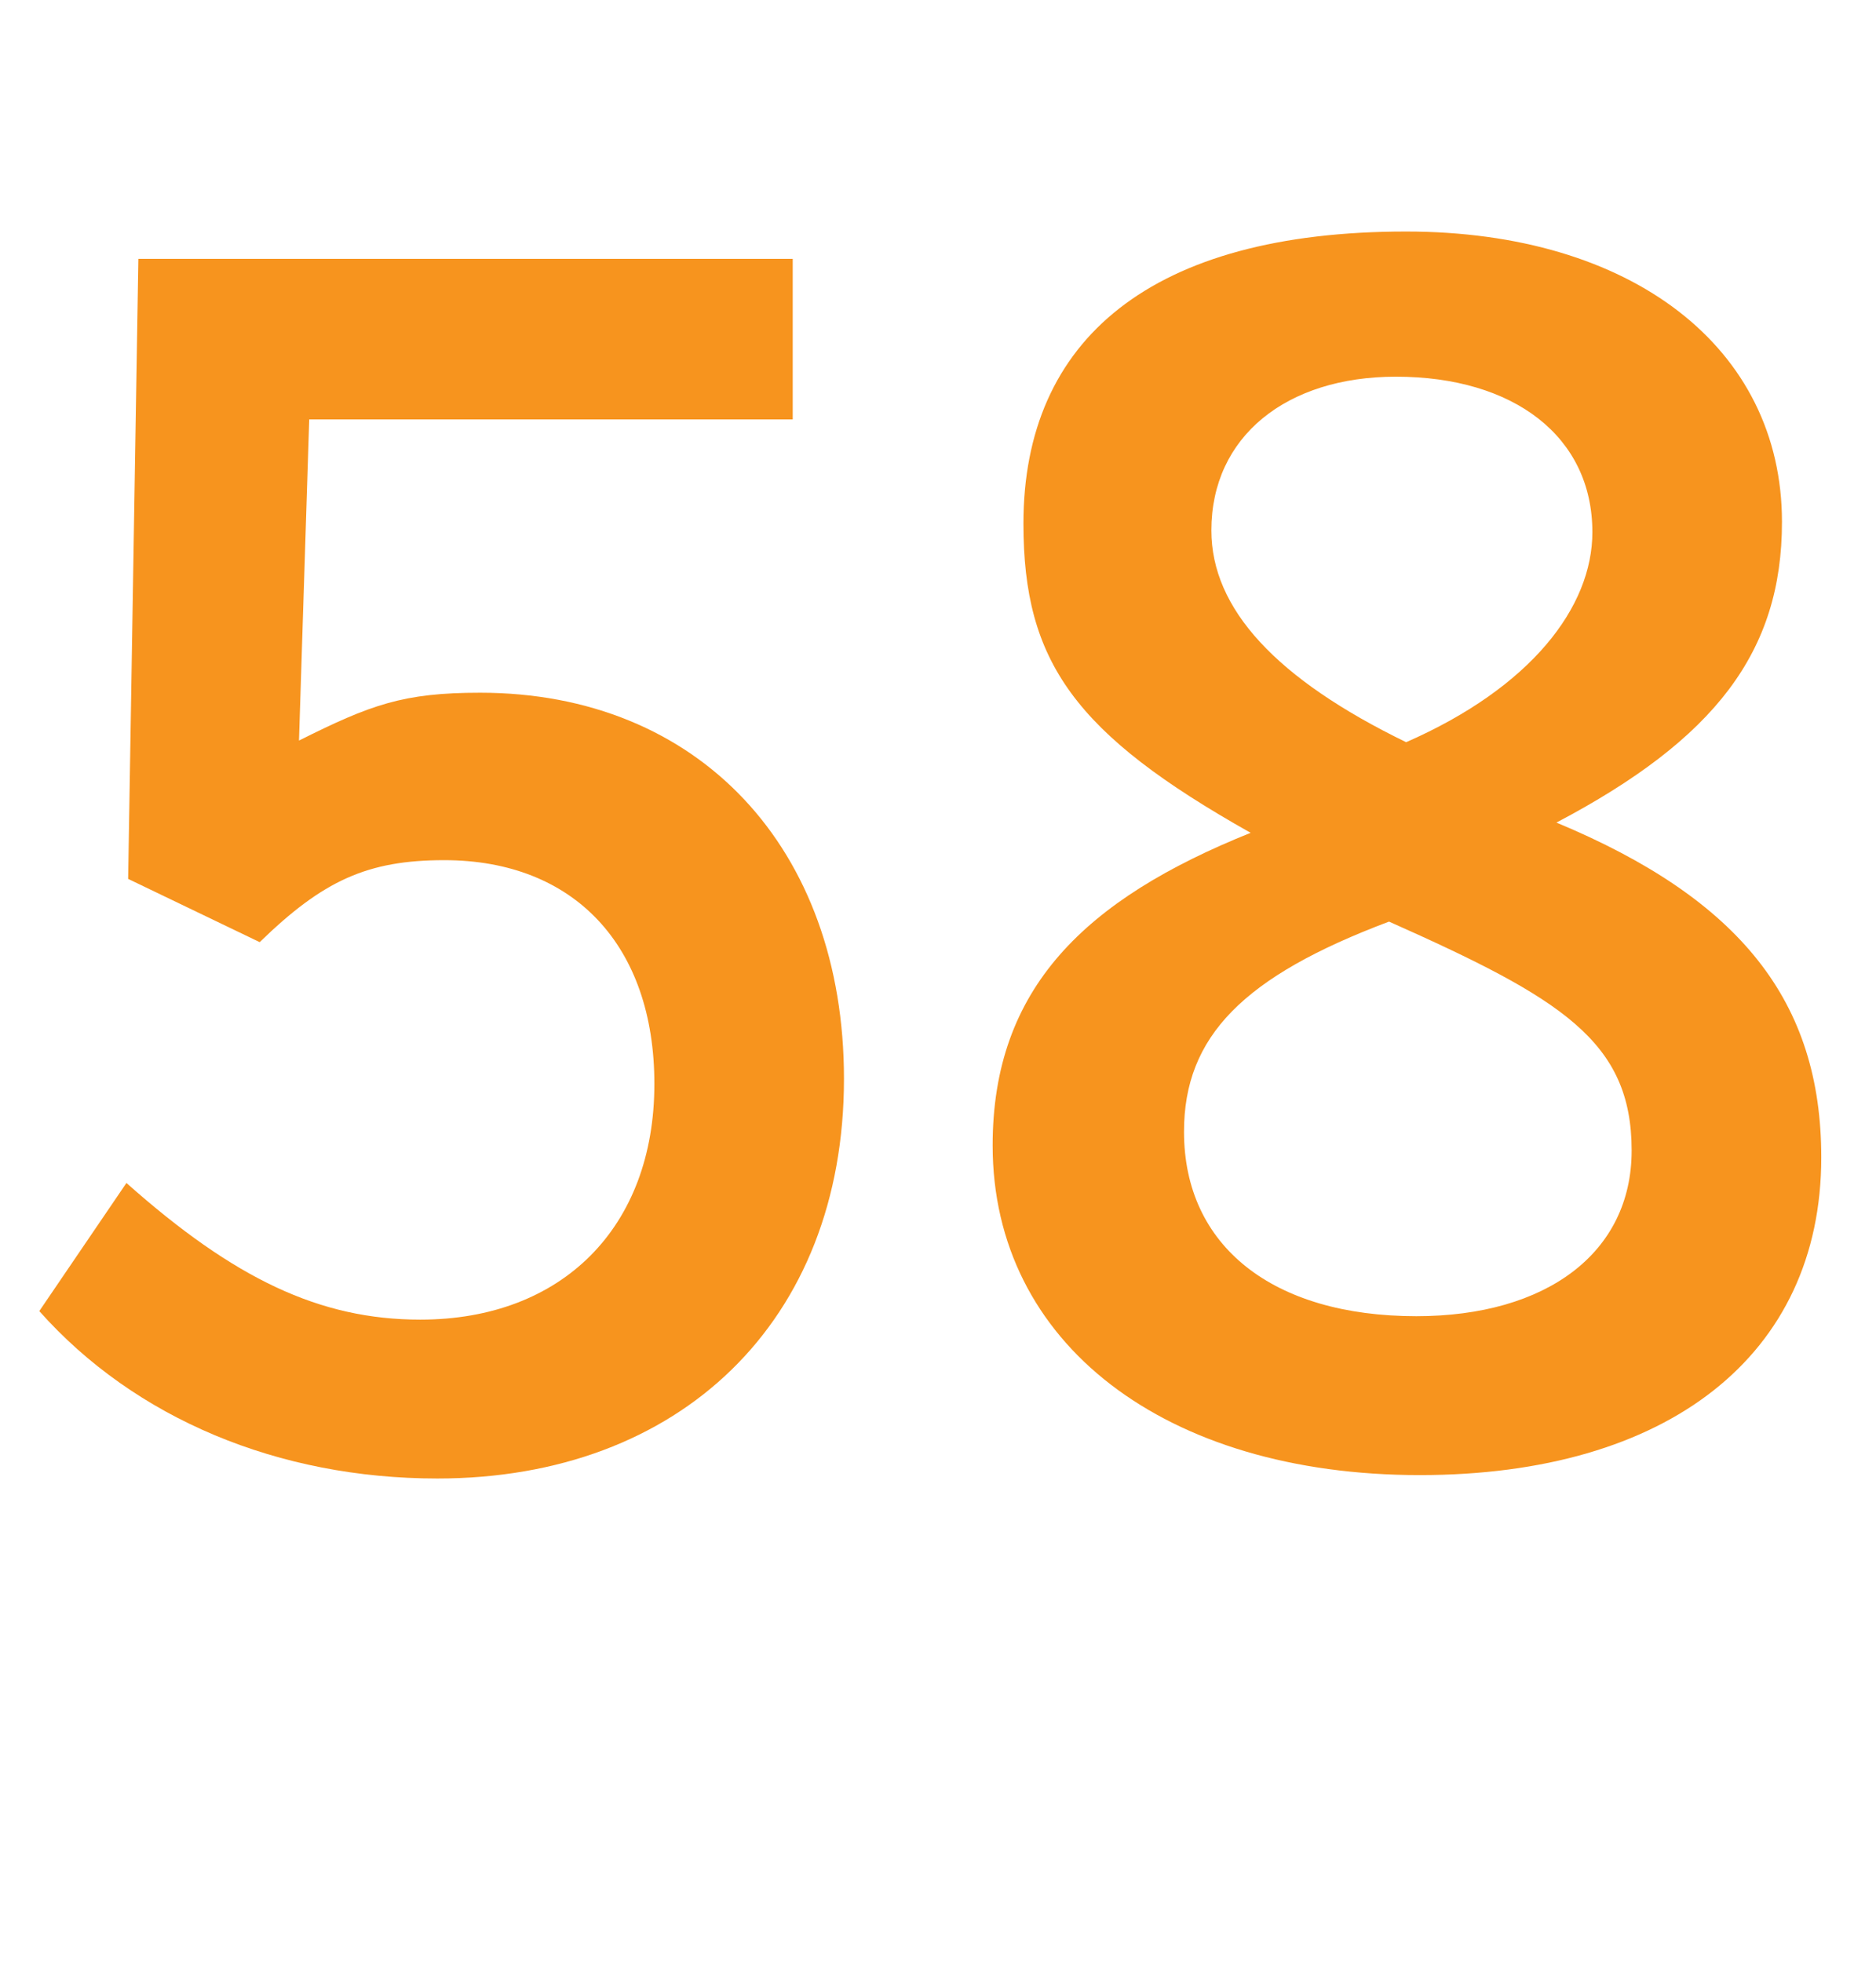
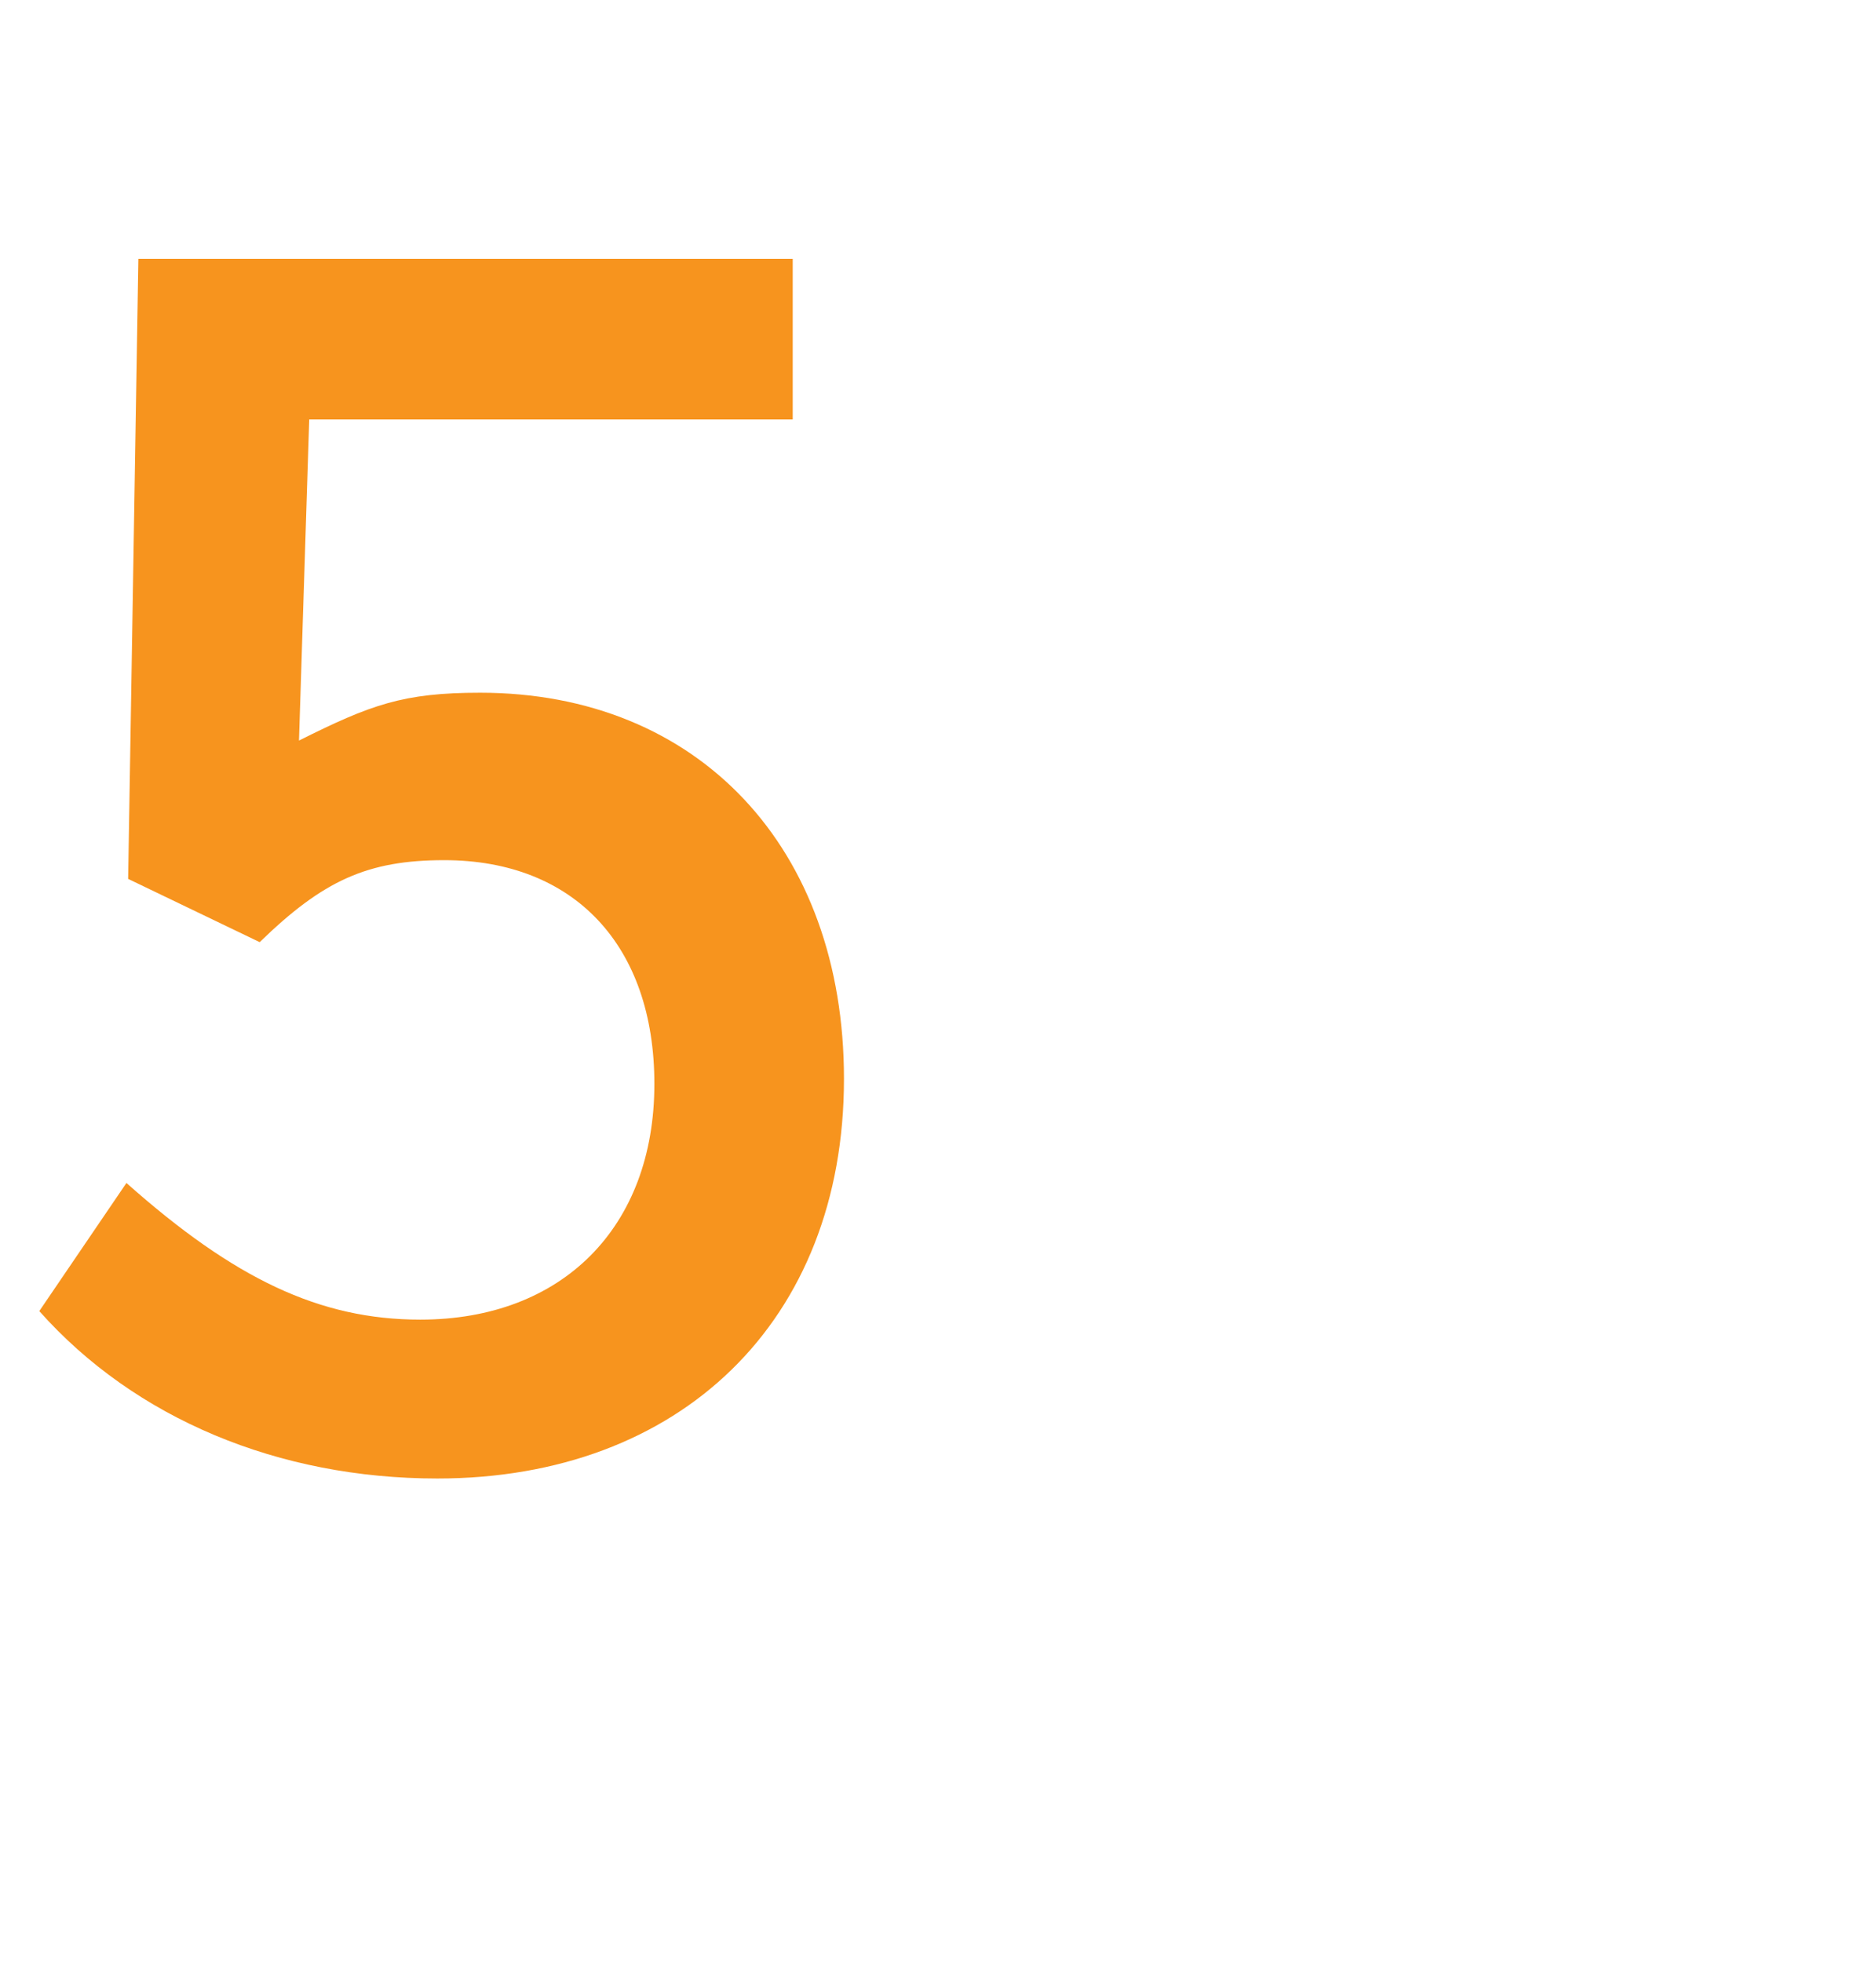
<svg xmlns="http://www.w3.org/2000/svg" version="1.1" id="Layer_1" x="0px" y="0px" width="65.88px" height="68.908px" viewBox="0 0 65.88 68.908" enable-background="new 0 0 65.88 68.908" xml:space="preserve">
  <g>
    <path fill="#F7941E" d="M15.359,51.929c-5.58,0-10.619-2.1-13.979-5.88l3.06-4.5c3.78,3.36,6.78,4.8,10.32,4.8   c4.979,0,8.22-3.239,8.22-8.279c0-4.86-2.82-7.859-7.38-7.859c-2.7,0-4.26,0.72-6.48,2.88L4.5,30.869L4.859,9.091h22.979v5.64   H10.859L10.5,26.01c2.52-1.26,3.659-1.68,6.359-1.68c7.68,0,12.779,5.46,12.779,13.56C29.639,46.409,23.879,51.929,15.359,51.929z" />
-     <path fill="#F7941E" d="M49.858,51.809c-8.939,0-14.999-4.62-14.999-11.579c0-5.521,3.24-8.64,9.06-10.979   c-6.18-3.48-7.979-6-7.979-10.86c0-6.479,4.5-10.259,13.439-10.259c7.92,0,13.199,4.079,13.199,10.199c0,4.56-2.34,7.62-7.92,10.56   c6.48,2.7,9.3,6.3,9.3,11.76C63.958,47.609,58.559,51.809,49.858,51.809z M48.779,32.369c-5.101,1.92-7.2,4.021-7.2,7.38   c0,4.021,3.12,6.479,8.159,6.479c4.561,0,7.561-2.22,7.561-5.819C57.299,36.569,54.839,35.069,48.779,32.369z M49.019,13.23   c-3.84,0-6.479,2.1-6.479,5.399c0,2.76,2.28,5.22,6.84,7.439c4.38-1.92,6.54-4.739,6.54-7.379   C55.919,15.33,53.158,13.23,49.019,13.23z" />
  </g>
</svg>